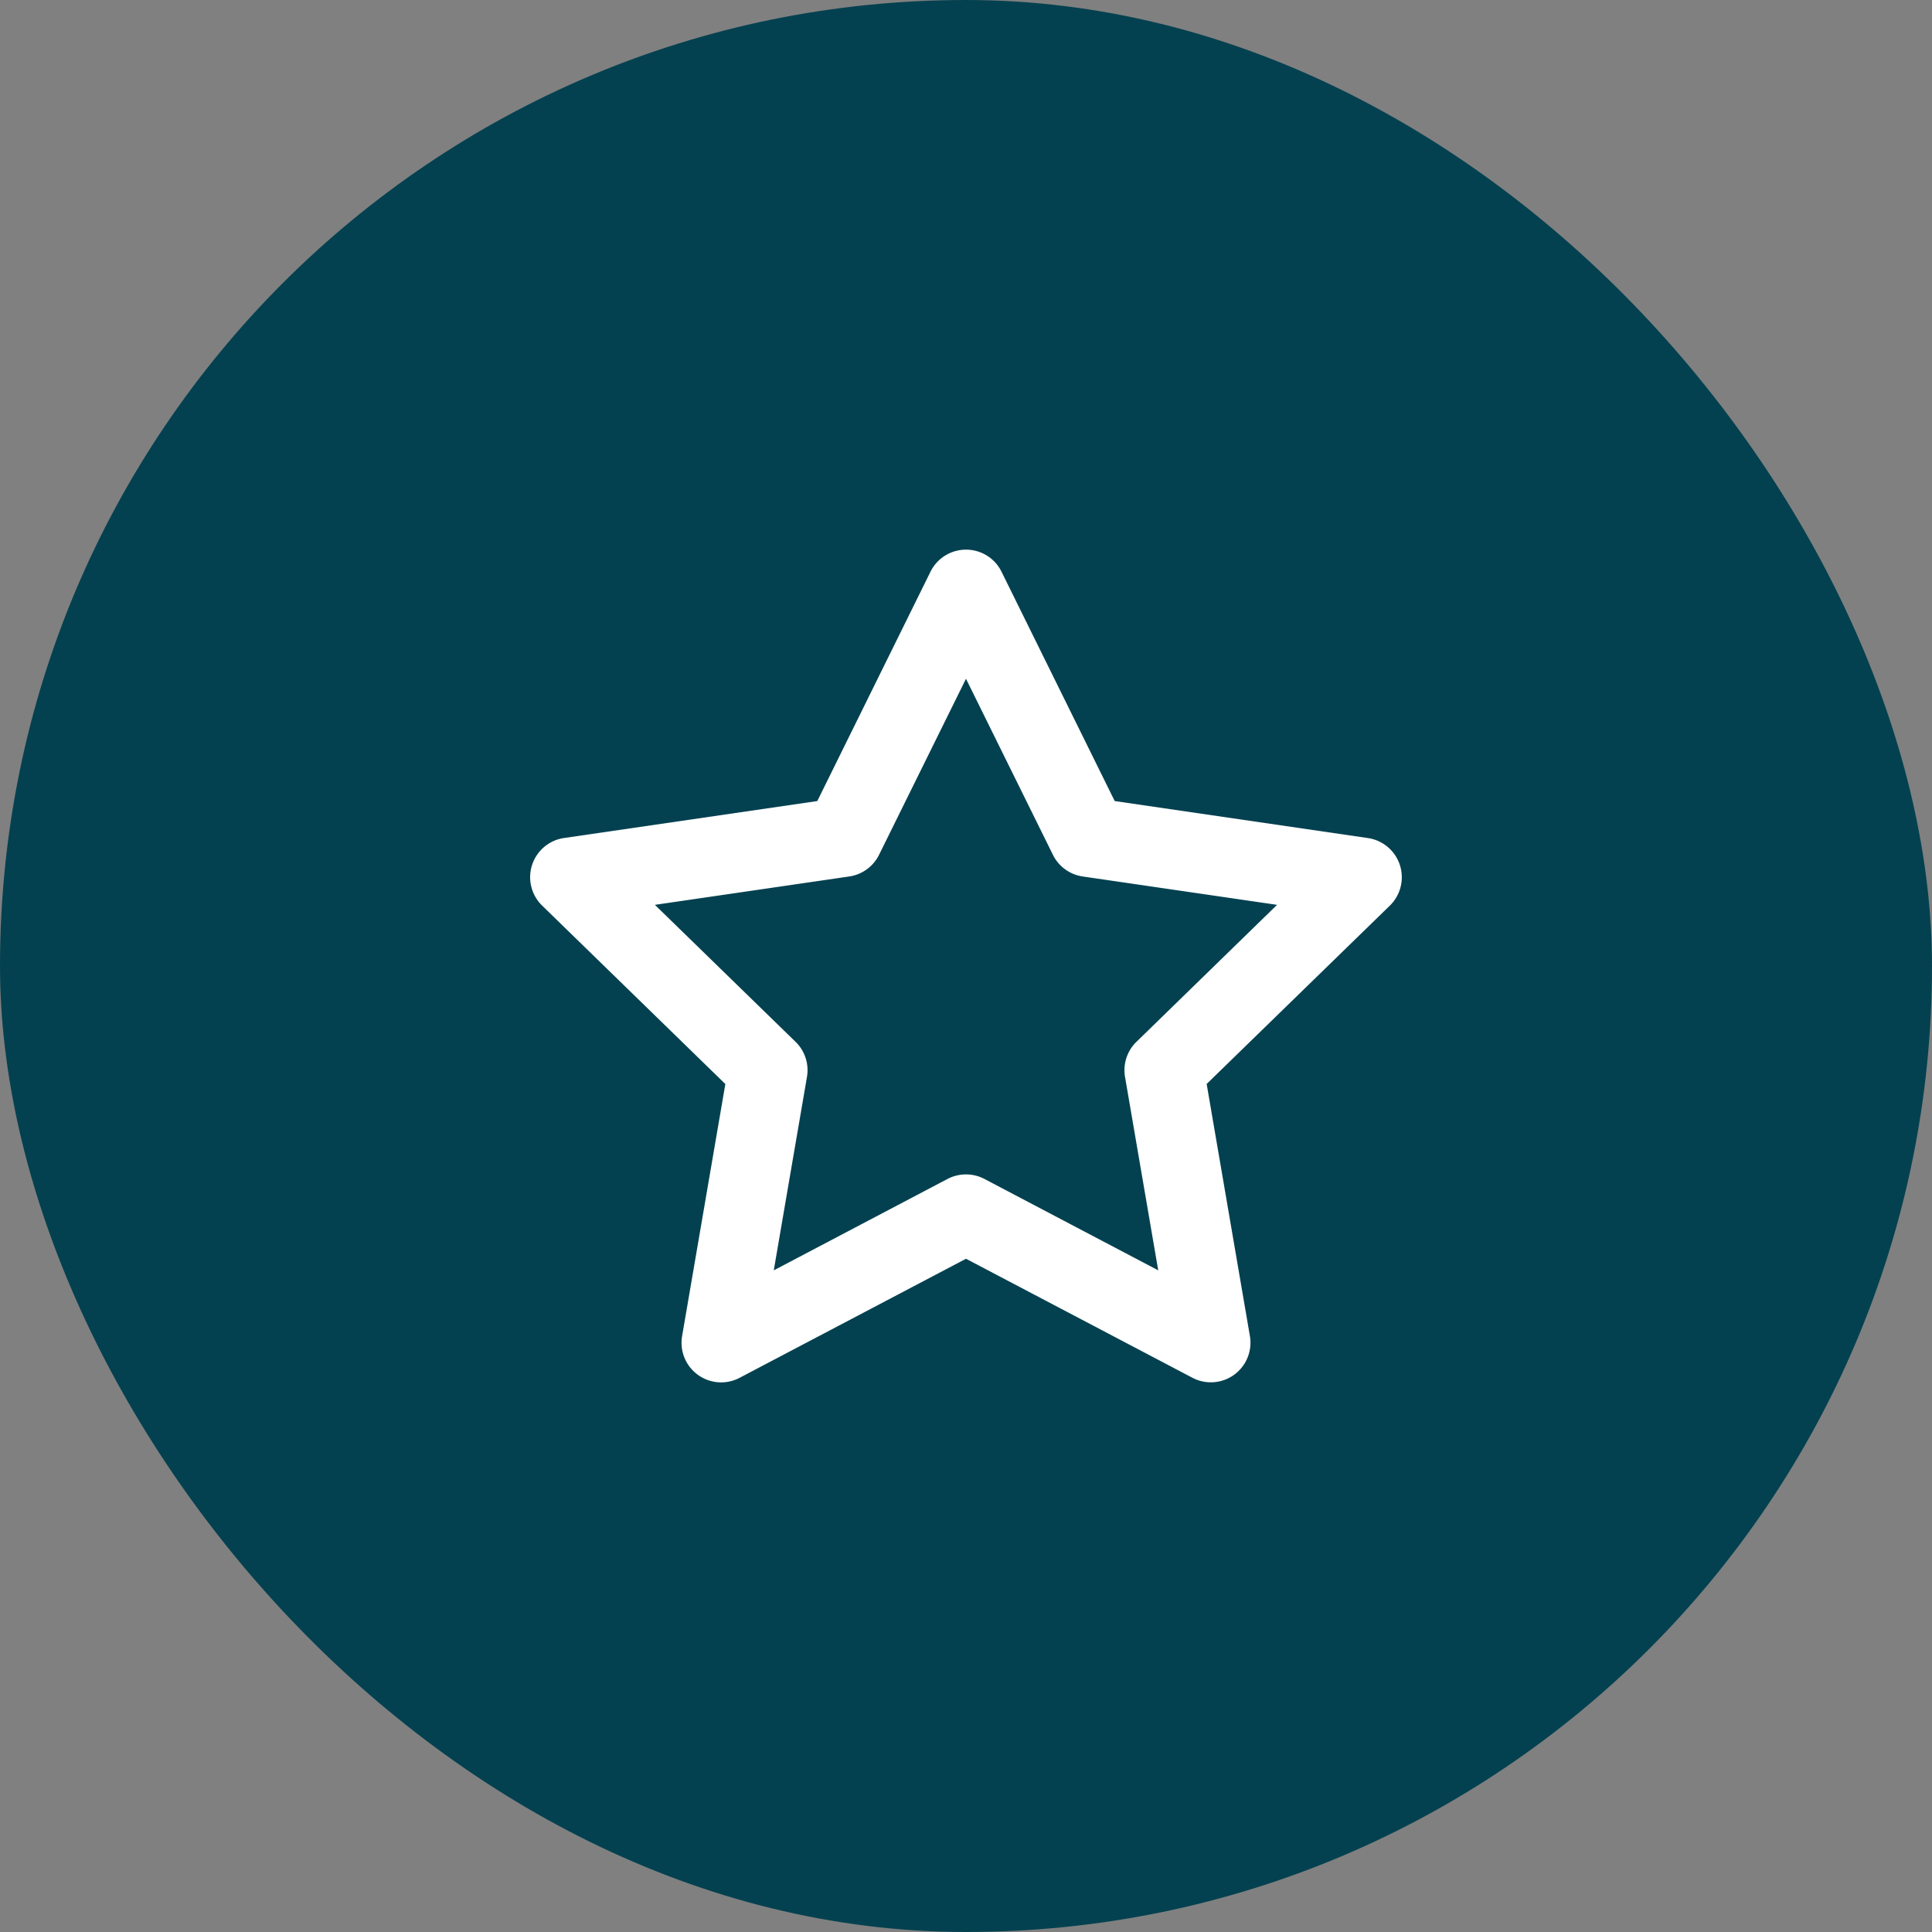
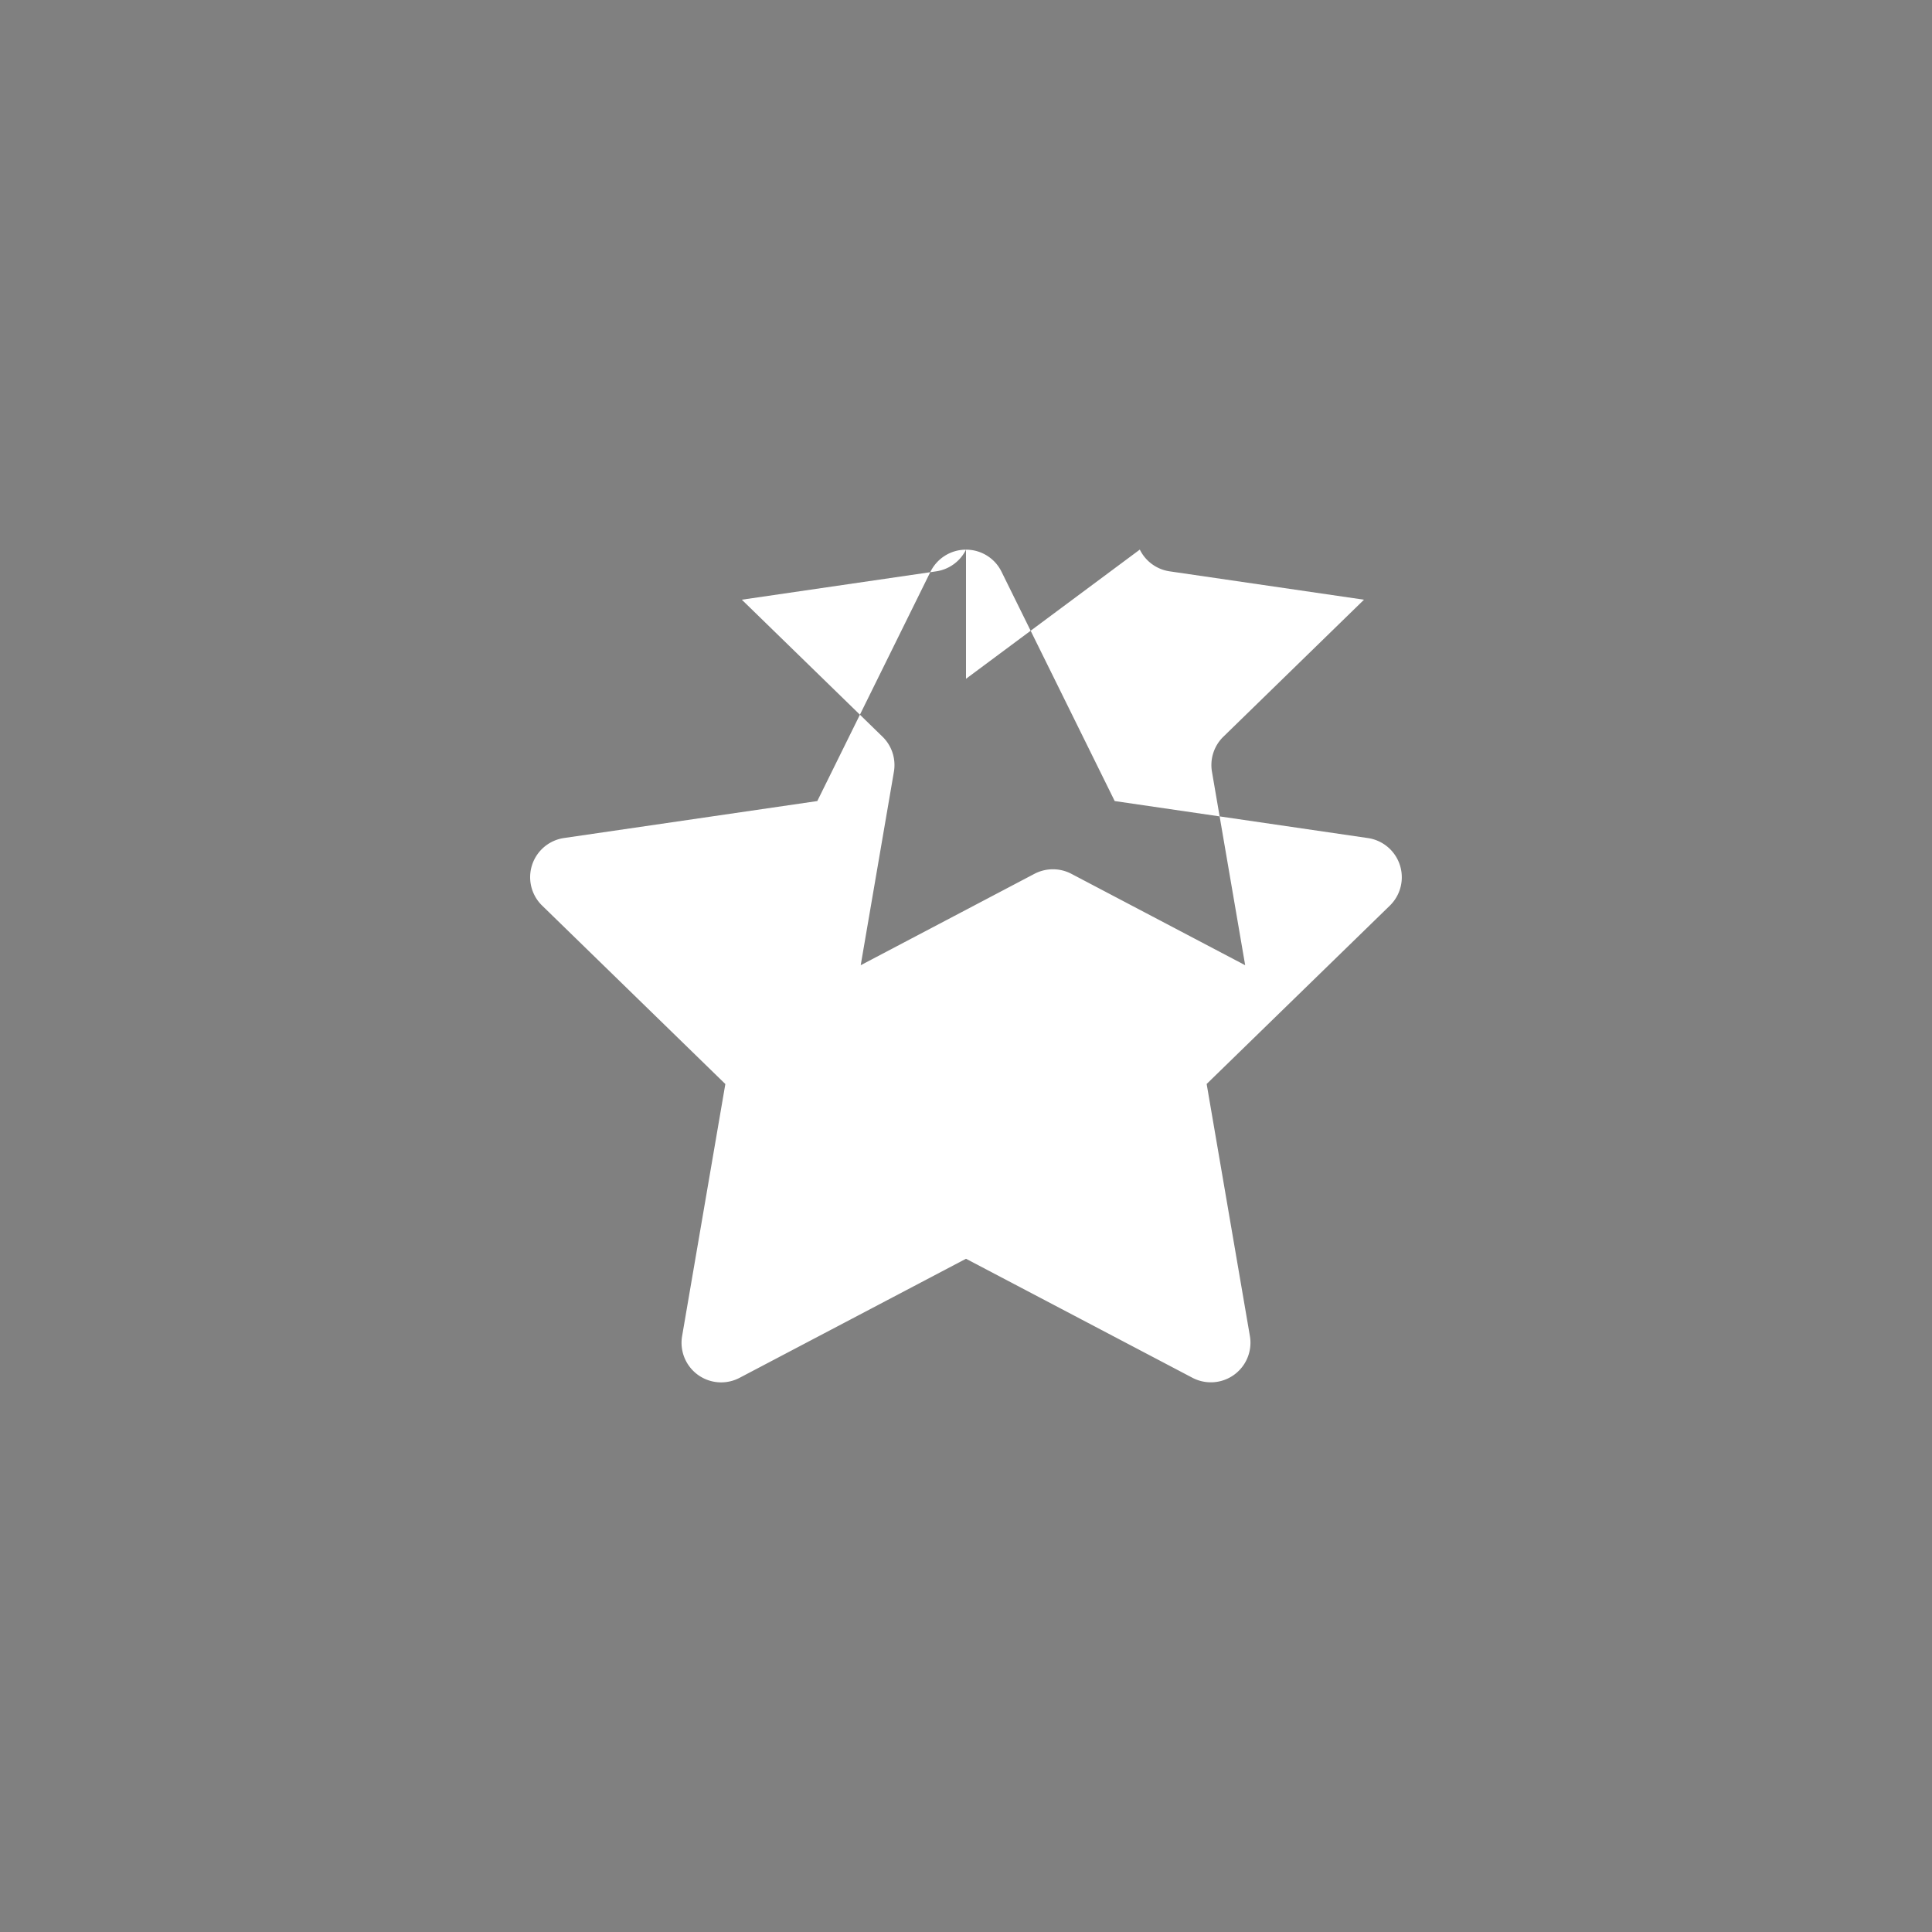
<svg xmlns="http://www.w3.org/2000/svg" width="32" height="32" viewBox="0 0 32 32" fill="none">
  <rect x="0" y="0" width="32" height="32" fill="#808080" stroke="none" />
-   <rect width="32" height="32" rx="16" fill="#044150" />
-   <path fill-rule="evenodd" clip-rule="evenodd" d="M16 9.104c.25 0 .478.141.588.365l1.875 3.799 4.194.613A.656.656 0 0 1 23.02 15l-3.034 2.954.716 4.174a.656.656 0 0 1-.952.692L16 20.849l-3.75 1.972a.656.656 0 0 1-.952-.692l.716-4.174L8.98 15a.656.656 0 0 1 .363-1.12l4.194-.612 1.875-3.799A.656.656 0 0 1 16 9.104zm0 2.138-1.44 2.916a.656.656 0 0 1-.493.359l-3.22.47 2.33 2.269c.155.15.225.368.189.58l-.55 3.205 2.878-1.514c.192-.1.42-.1.611 0l2.879 1.514-.55-3.204a.656.656 0 0 1 .189-.581l2.329-2.269-3.22-.47a.656.656 0 0 1-.493-.36L16 11.243z" fill="#fff" />
+   <path fill-rule="evenodd" clip-rule="evenodd" d="M16 9.104c.25 0 .478.141.588.365l1.875 3.799 4.194.613A.656.656 0 0 1 23.02 15l-3.034 2.954.716 4.174a.656.656 0 0 1-.952.692L16 20.849l-3.75 1.972a.656.656 0 0 1-.952-.692l.716-4.174L8.98 15a.656.656 0 0 1 .363-1.12l4.194-.612 1.875-3.799A.656.656 0 0 1 16 9.104za.656.656 0 0 1-.493.359l-3.22.47 2.33 2.269c.155.15.225.368.189.58l-.55 3.205 2.878-1.514c.192-.1.42-.1.611 0l2.879 1.514-.55-3.204a.656.656 0 0 1 .189-.581l2.329-2.269-3.22-.47a.656.656 0 0 1-.493-.36L16 11.243z" fill="#fff" />
</svg>